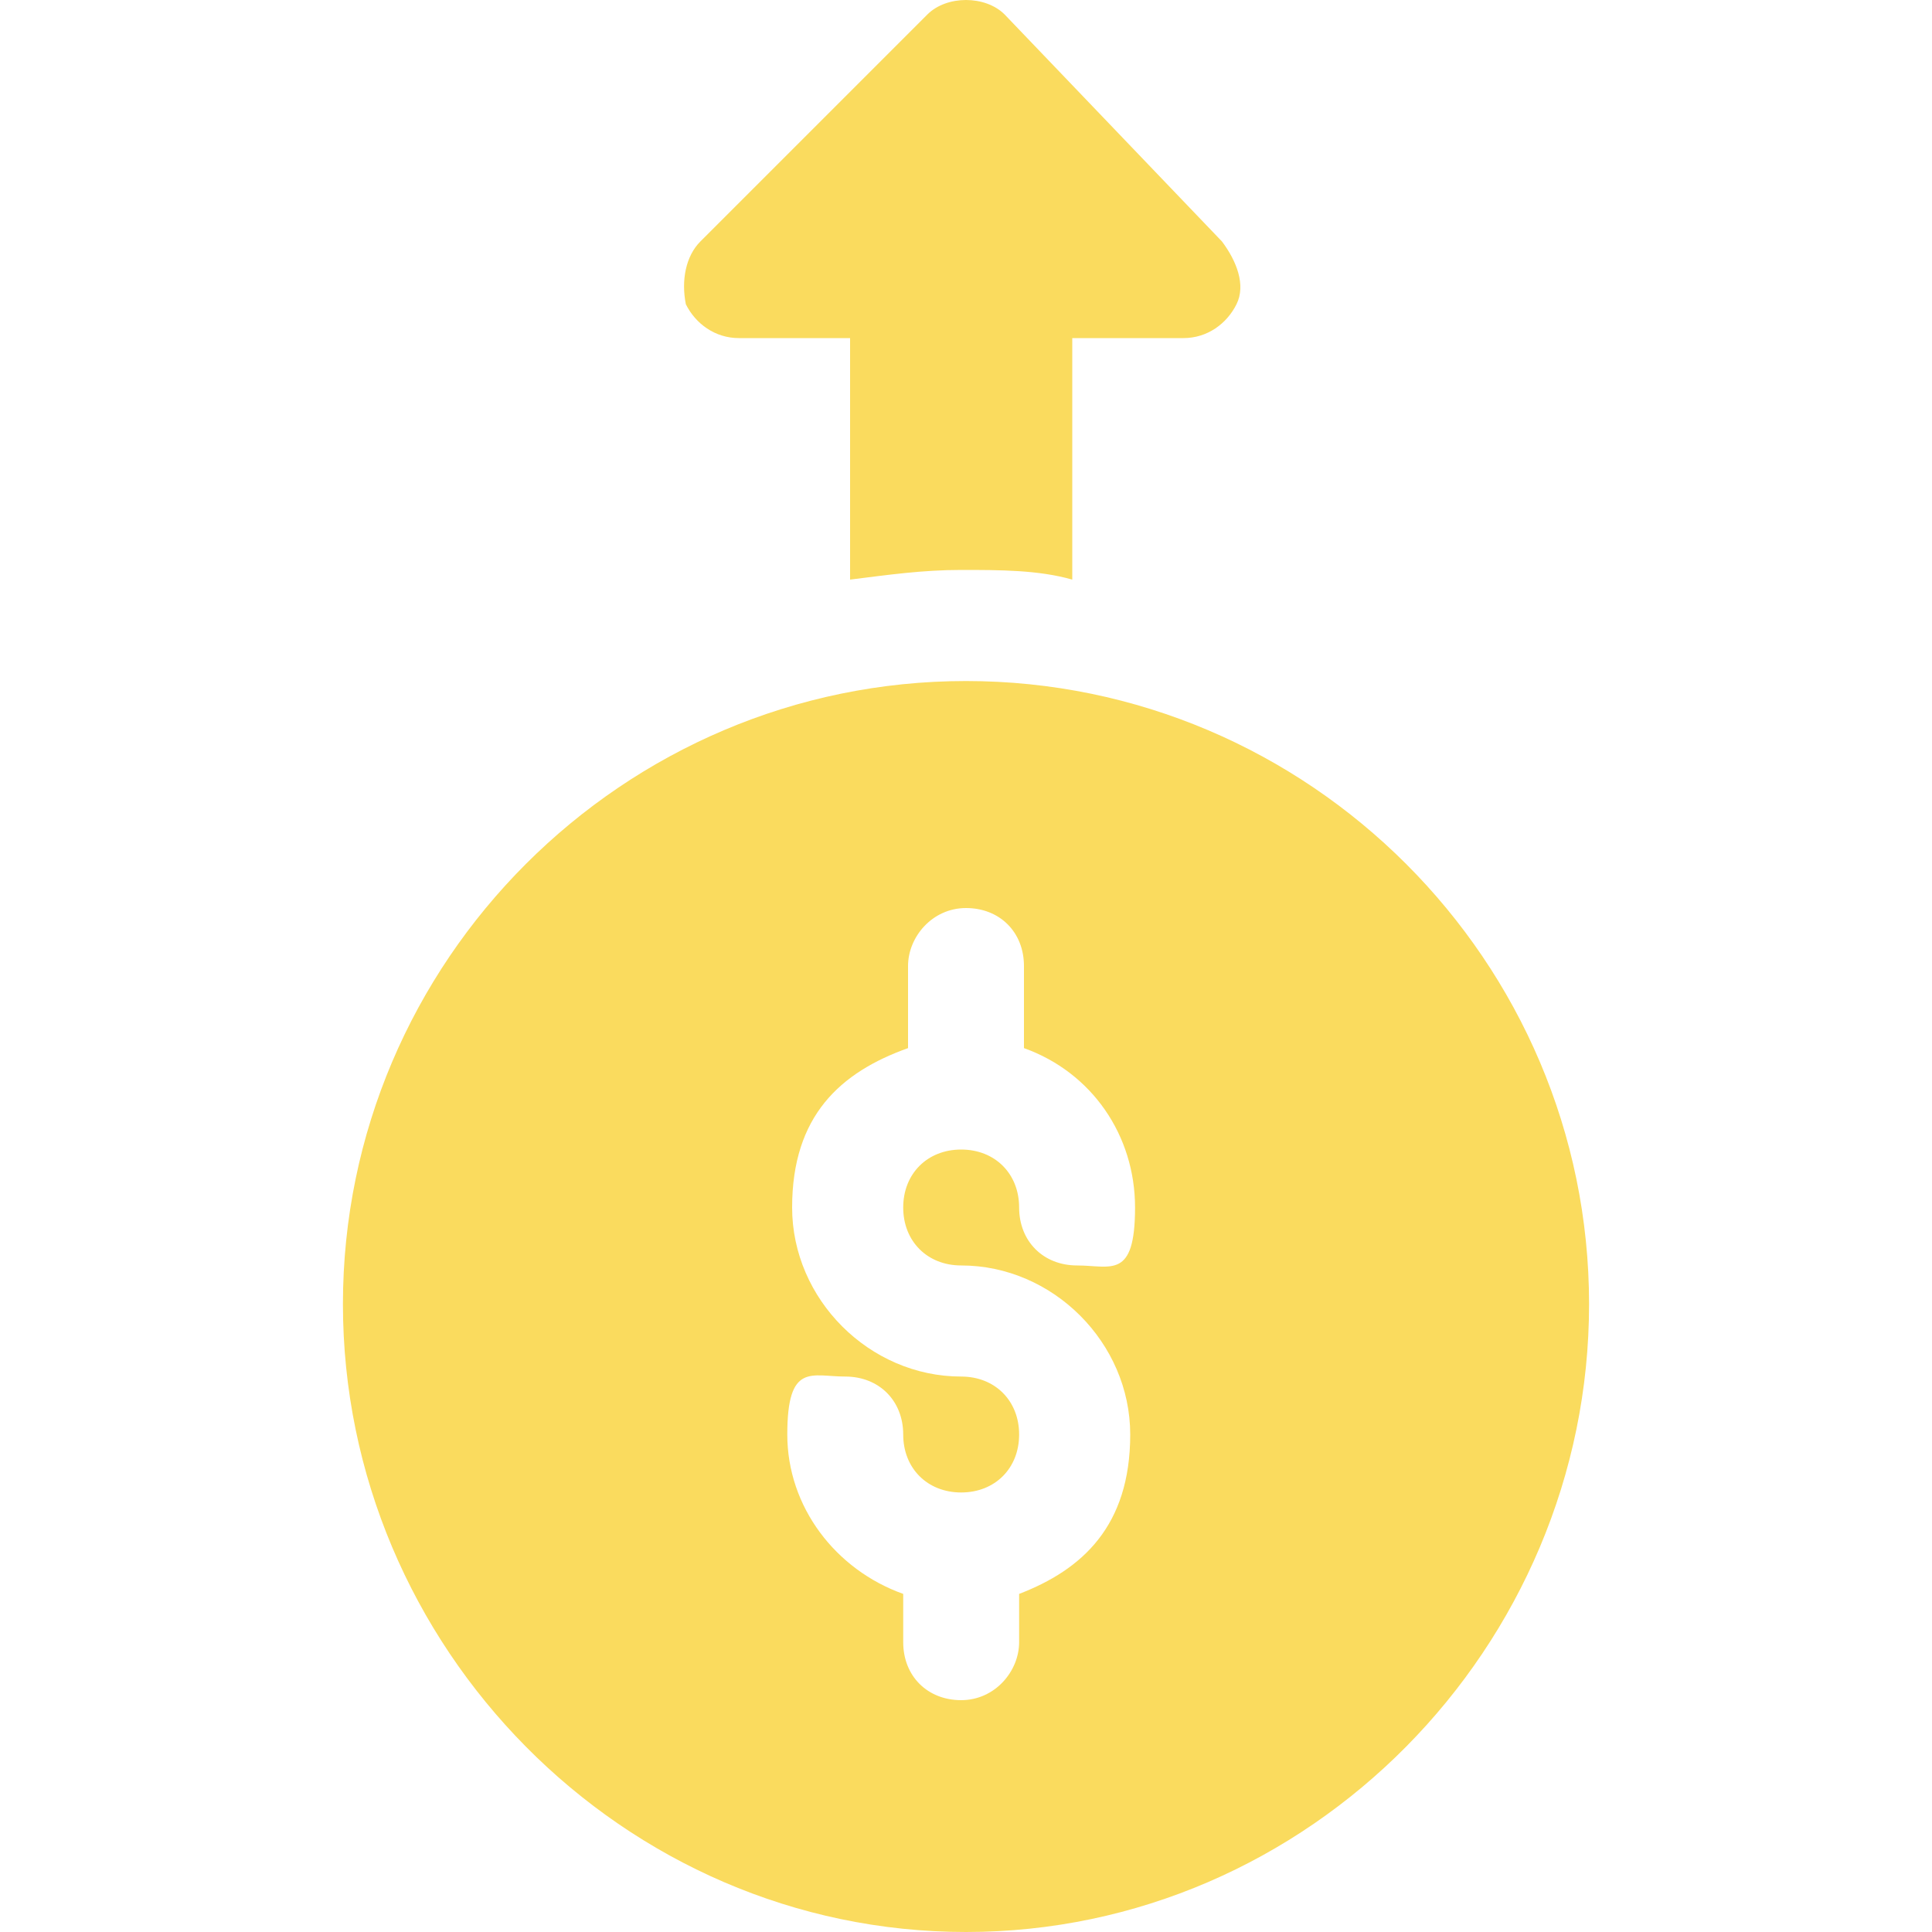
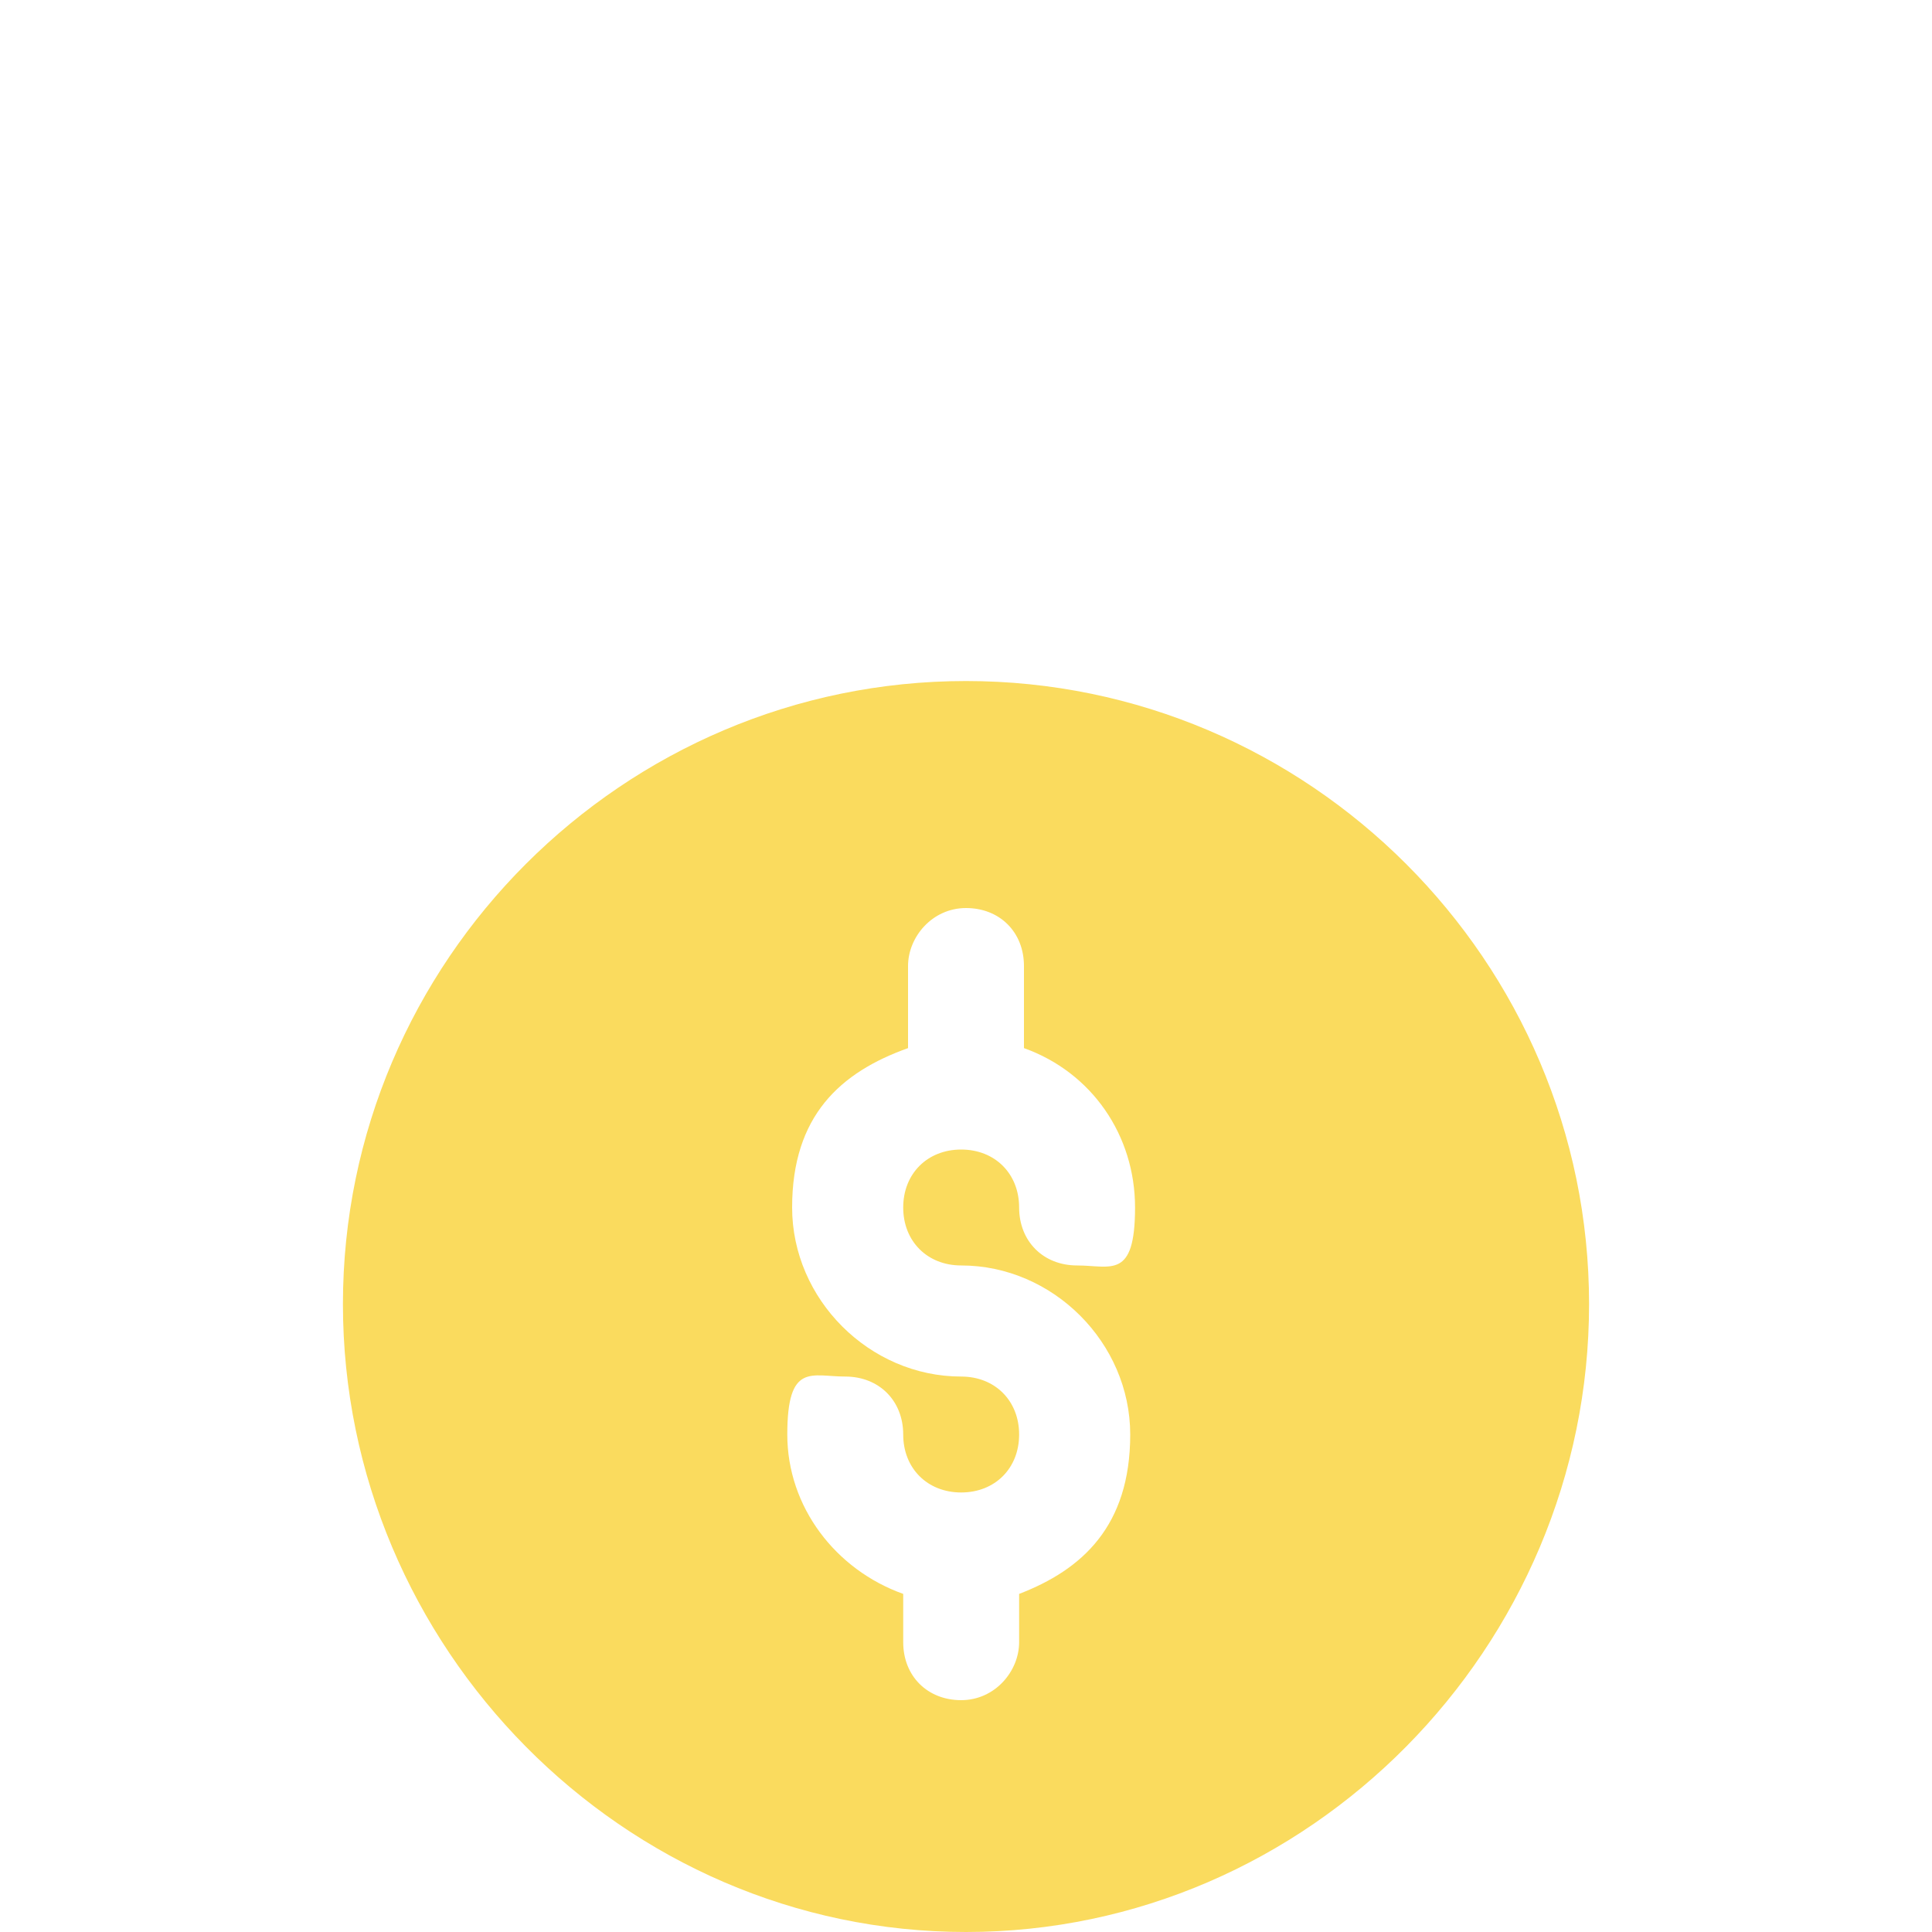
<svg xmlns="http://www.w3.org/2000/svg" id="Layer_1" version="1.1" viewBox="0 0 40 40">
  <defs>
    <style> .st0 { fill: #fadb5e; } </style>
  </defs>
  <path class="st0" d="M7.1,27c0,7.1,5.8,13,12.9,13s12.9-5.9,12.9-13-5.8-12.9-12.9-12.9-12.9,5.8-12.9,12.9ZM21.2,20v1.7c1.4.5,2.3,1.8,2.3,3.3s-.5,1.2-1.2,1.2-1.2-.5-1.2-1.2-.5-1.2-1.2-1.2-1.2.5-1.2,1.2.5,1.2,1.2,1.2c1.9,0,3.5,1.6,3.5,3.5s-1,2.8-2.3,3.3v1c0,.6-.5,1.2-1.2,1.2s-1.2-.5-1.2-1.2v-1c-1.4-.5-2.4-1.8-2.4-3.3s.5-1.2,1.2-1.2,1.2.5,1.2,1.2.5,1.2,1.2,1.2,1.2-.5,1.2-1.2-.5-1.2-1.2-1.2c-1.9,0-3.5-1.6-3.5-3.5s1-2.8,2.4-3.3v-1.7c0-.6.5-1.2,1.2-1.2s1.2.5,1.2,1.2Z" />
-   <path class="st0" d="M20,0c-.3,0-.6.1-.8.3l-4.7,4.7c-.3.3-.4.8-.3,1.3.2.4.6.7,1.1.7h2.3v5c.8-.1,1.5-.2,2.3-.2s1.6,0,2.3.2v-5h2.3c.5,0,.9-.3,1.1-.7.2-.4,0-.9-.3-1.3L20.8.3c-.2-.2-.5-.3-.8-.3h0Z" />
</svg>